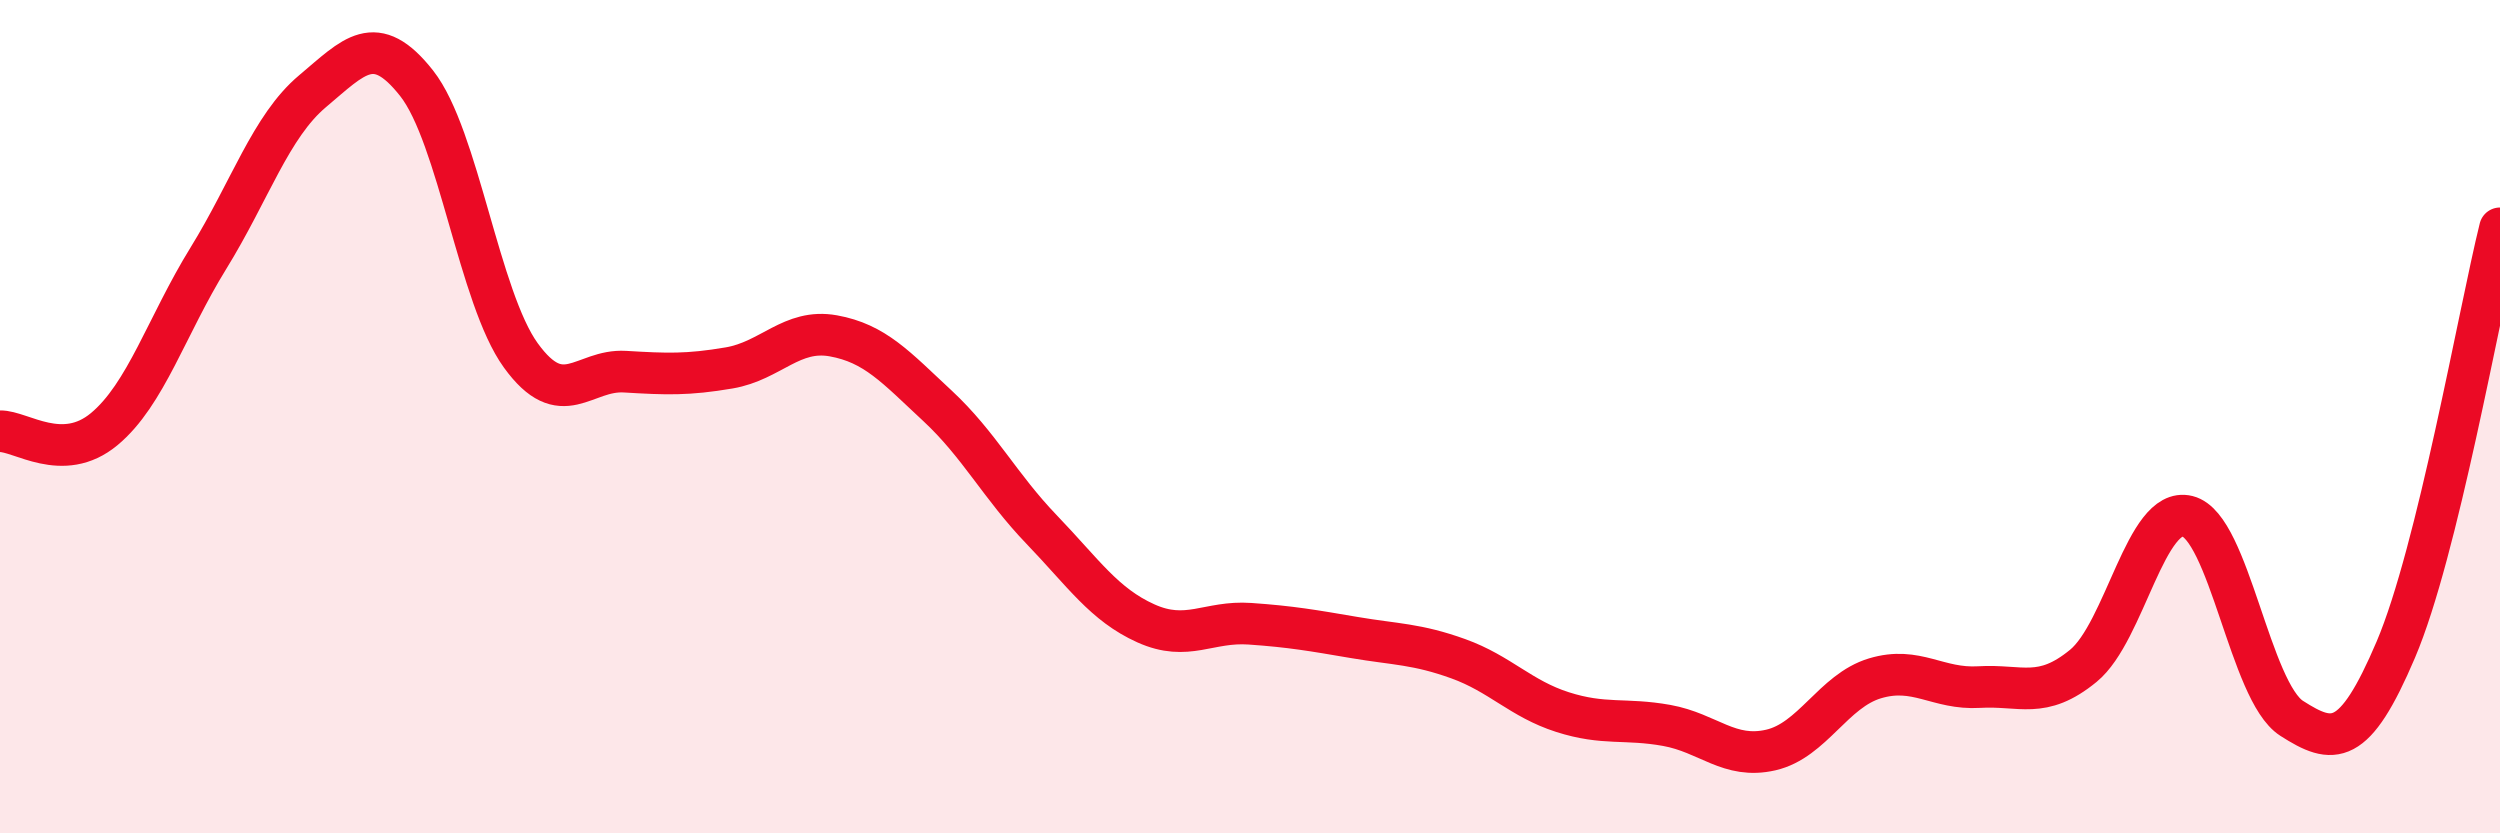
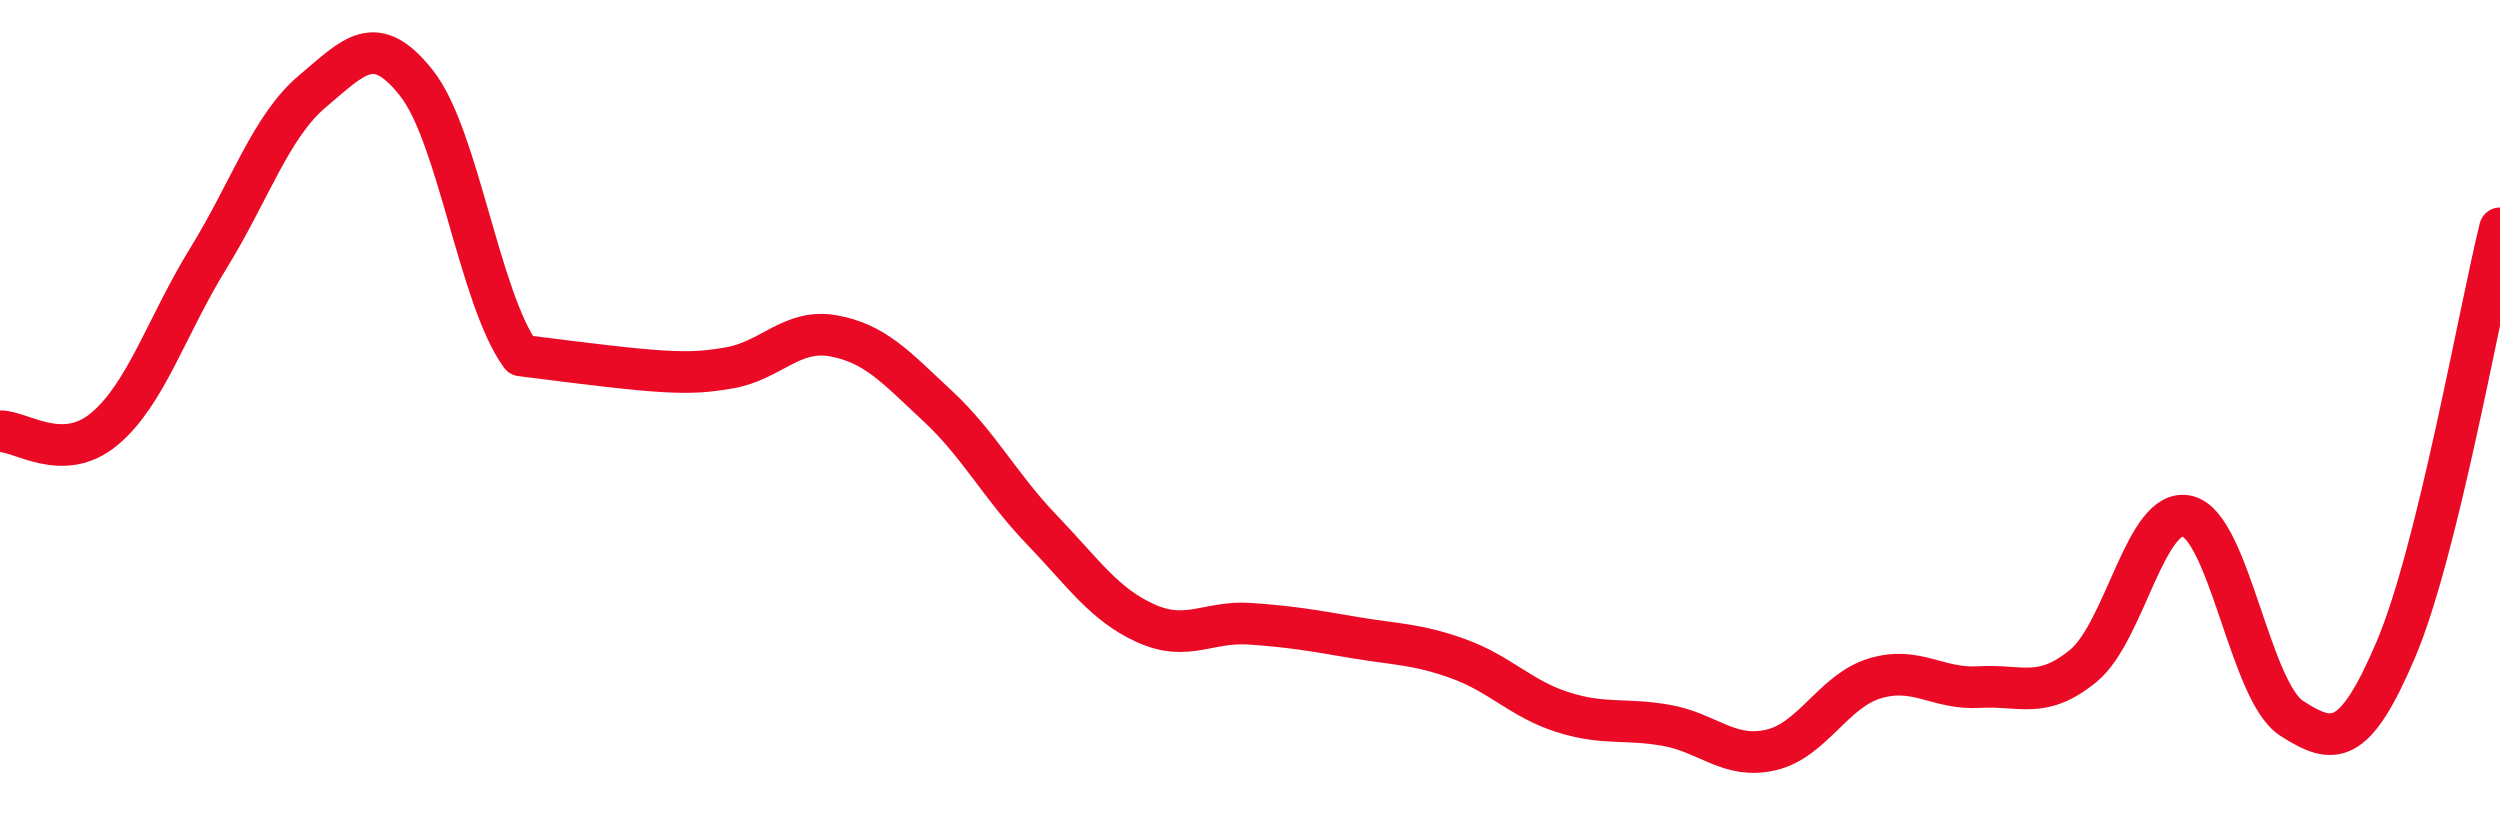
<svg xmlns="http://www.w3.org/2000/svg" width="60" height="20" viewBox="0 0 60 20">
-   <path d="M 0,10.35 C 0.5,10.34 1.5,11.13 2.5,10.3 C 3.5,9.47 4,7.82 5,6.2 C 6,4.58 6.5,3.03 7.5,2.19 C 8.5,1.35 9,0.73 10,2 C 11,3.27 11.5,7.15 12.5,8.53 C 13.5,9.91 14,8.86 15,8.92 C 16,8.98 16.5,9 17.5,8.83 C 18.5,8.66 19,7.88 20,8.06 C 21,8.24 21.5,8.81 22.5,9.74 C 23.5,10.67 24,11.67 25,12.71 C 26,13.75 26.5,14.51 27.5,14.96 C 28.5,15.41 29,14.9 30,14.97 C 31,15.04 31.5,15.13 32.5,15.3 C 33.5,15.47 34,15.45 35,15.81 C 36,16.17 36.5,16.77 37.5,17.09 C 38.5,17.41 39,17.23 40,17.41 C 41,17.59 41.5,18.23 42.5,18 C 43.5,17.77 44,16.58 45,16.28 C 46,15.98 46.5,16.55 47.5,16.49 C 48.5,16.43 49,16.8 50,15.98 C 51,15.16 51.5,12.14 52.5,12.39 C 53.5,12.64 54,16.6 55,17.24 C 56,17.88 56.5,17.94 57.5,15.59 C 58.5,13.24 59.5,7.5 60,5.48L60 20L0 20Z" fill="#EB0A25" opacity="0.1" stroke-linecap="round" stroke-linejoin="round" />
-   <path d="M 0,10.35 C 0.5,10.34 1.5,11.13 2.5,10.3 C 3.5,9.47 4,7.82 5,6.2 C 6,4.58 6.5,3.03 7.5,2.19 C 8.5,1.35 9,0.73 10,2 C 11,3.27 11.5,7.15 12.5,8.53 C 13.5,9.91 14,8.86 15,8.92 C 16,8.98 16.5,9 17.5,8.83 C 18.5,8.66 19,7.88 20,8.06 C 21,8.24 21.5,8.81 22.5,9.74 C 23.5,10.67 24,11.67 25,12.71 C 26,13.75 26.5,14.51 27.5,14.96 C 28.5,15.41 29,14.9 30,14.97 C 31,15.04 31.5,15.13 32.5,15.3 C 33.5,15.47 34,15.45 35,15.81 C 36,16.17 36.5,16.77 37.5,17.09 C 38.5,17.41 39,17.23 40,17.41 C 41,17.59 41.5,18.23 42.5,18 C 43.5,17.77 44,16.58 45,16.28 C 46,15.98 46.5,16.55 47.5,16.49 C 48.5,16.43 49,16.8 50,15.98 C 51,15.16 51.5,12.14 52.5,12.39 C 53.5,12.64 54,16.6 55,17.24 C 56,17.88 56.5,17.94 57.5,15.59 C 58.5,13.24 59.5,7.5 60,5.48" stroke="#EB0A25" stroke-width="1" fill="none" stroke-linecap="round" stroke-linejoin="round" />
+   <path d="M 0,10.35 C 0.5,10.34 1.5,11.13 2.5,10.3 C 3.5,9.47 4,7.82 5,6.2 C 6,4.58 6.5,3.03 7.5,2.19 C 8.5,1.35 9,0.73 10,2 C 11,3.27 11.5,7.15 12.5,8.53 C 16,8.98 16.5,9 17.5,8.83 C 18.5,8.66 19,7.88 20,8.06 C 21,8.24 21.5,8.81 22.5,9.74 C 23.5,10.67 24,11.67 25,12.71 C 26,13.75 26.5,14.51 27.5,14.96 C 28.5,15.41 29,14.9 30,14.97 C 31,15.04 31.5,15.13 32.5,15.3 C 33.5,15.47 34,15.45 35,15.81 C 36,16.17 36.5,16.77 37.5,17.09 C 38.5,17.41 39,17.23 40,17.41 C 41,17.59 41.5,18.23 42.5,18 C 43.5,17.77 44,16.58 45,16.28 C 46,15.98 46.5,16.55 47.5,16.49 C 48.5,16.43 49,16.8 50,15.98 C 51,15.16 51.5,12.14 52.5,12.39 C 53.5,12.64 54,16.6 55,17.24 C 56,17.88 56.5,17.94 57.5,15.59 C 58.5,13.24 59.5,7.5 60,5.48" stroke="#EB0A25" stroke-width="1" fill="none" stroke-linecap="round" stroke-linejoin="round" />
</svg>